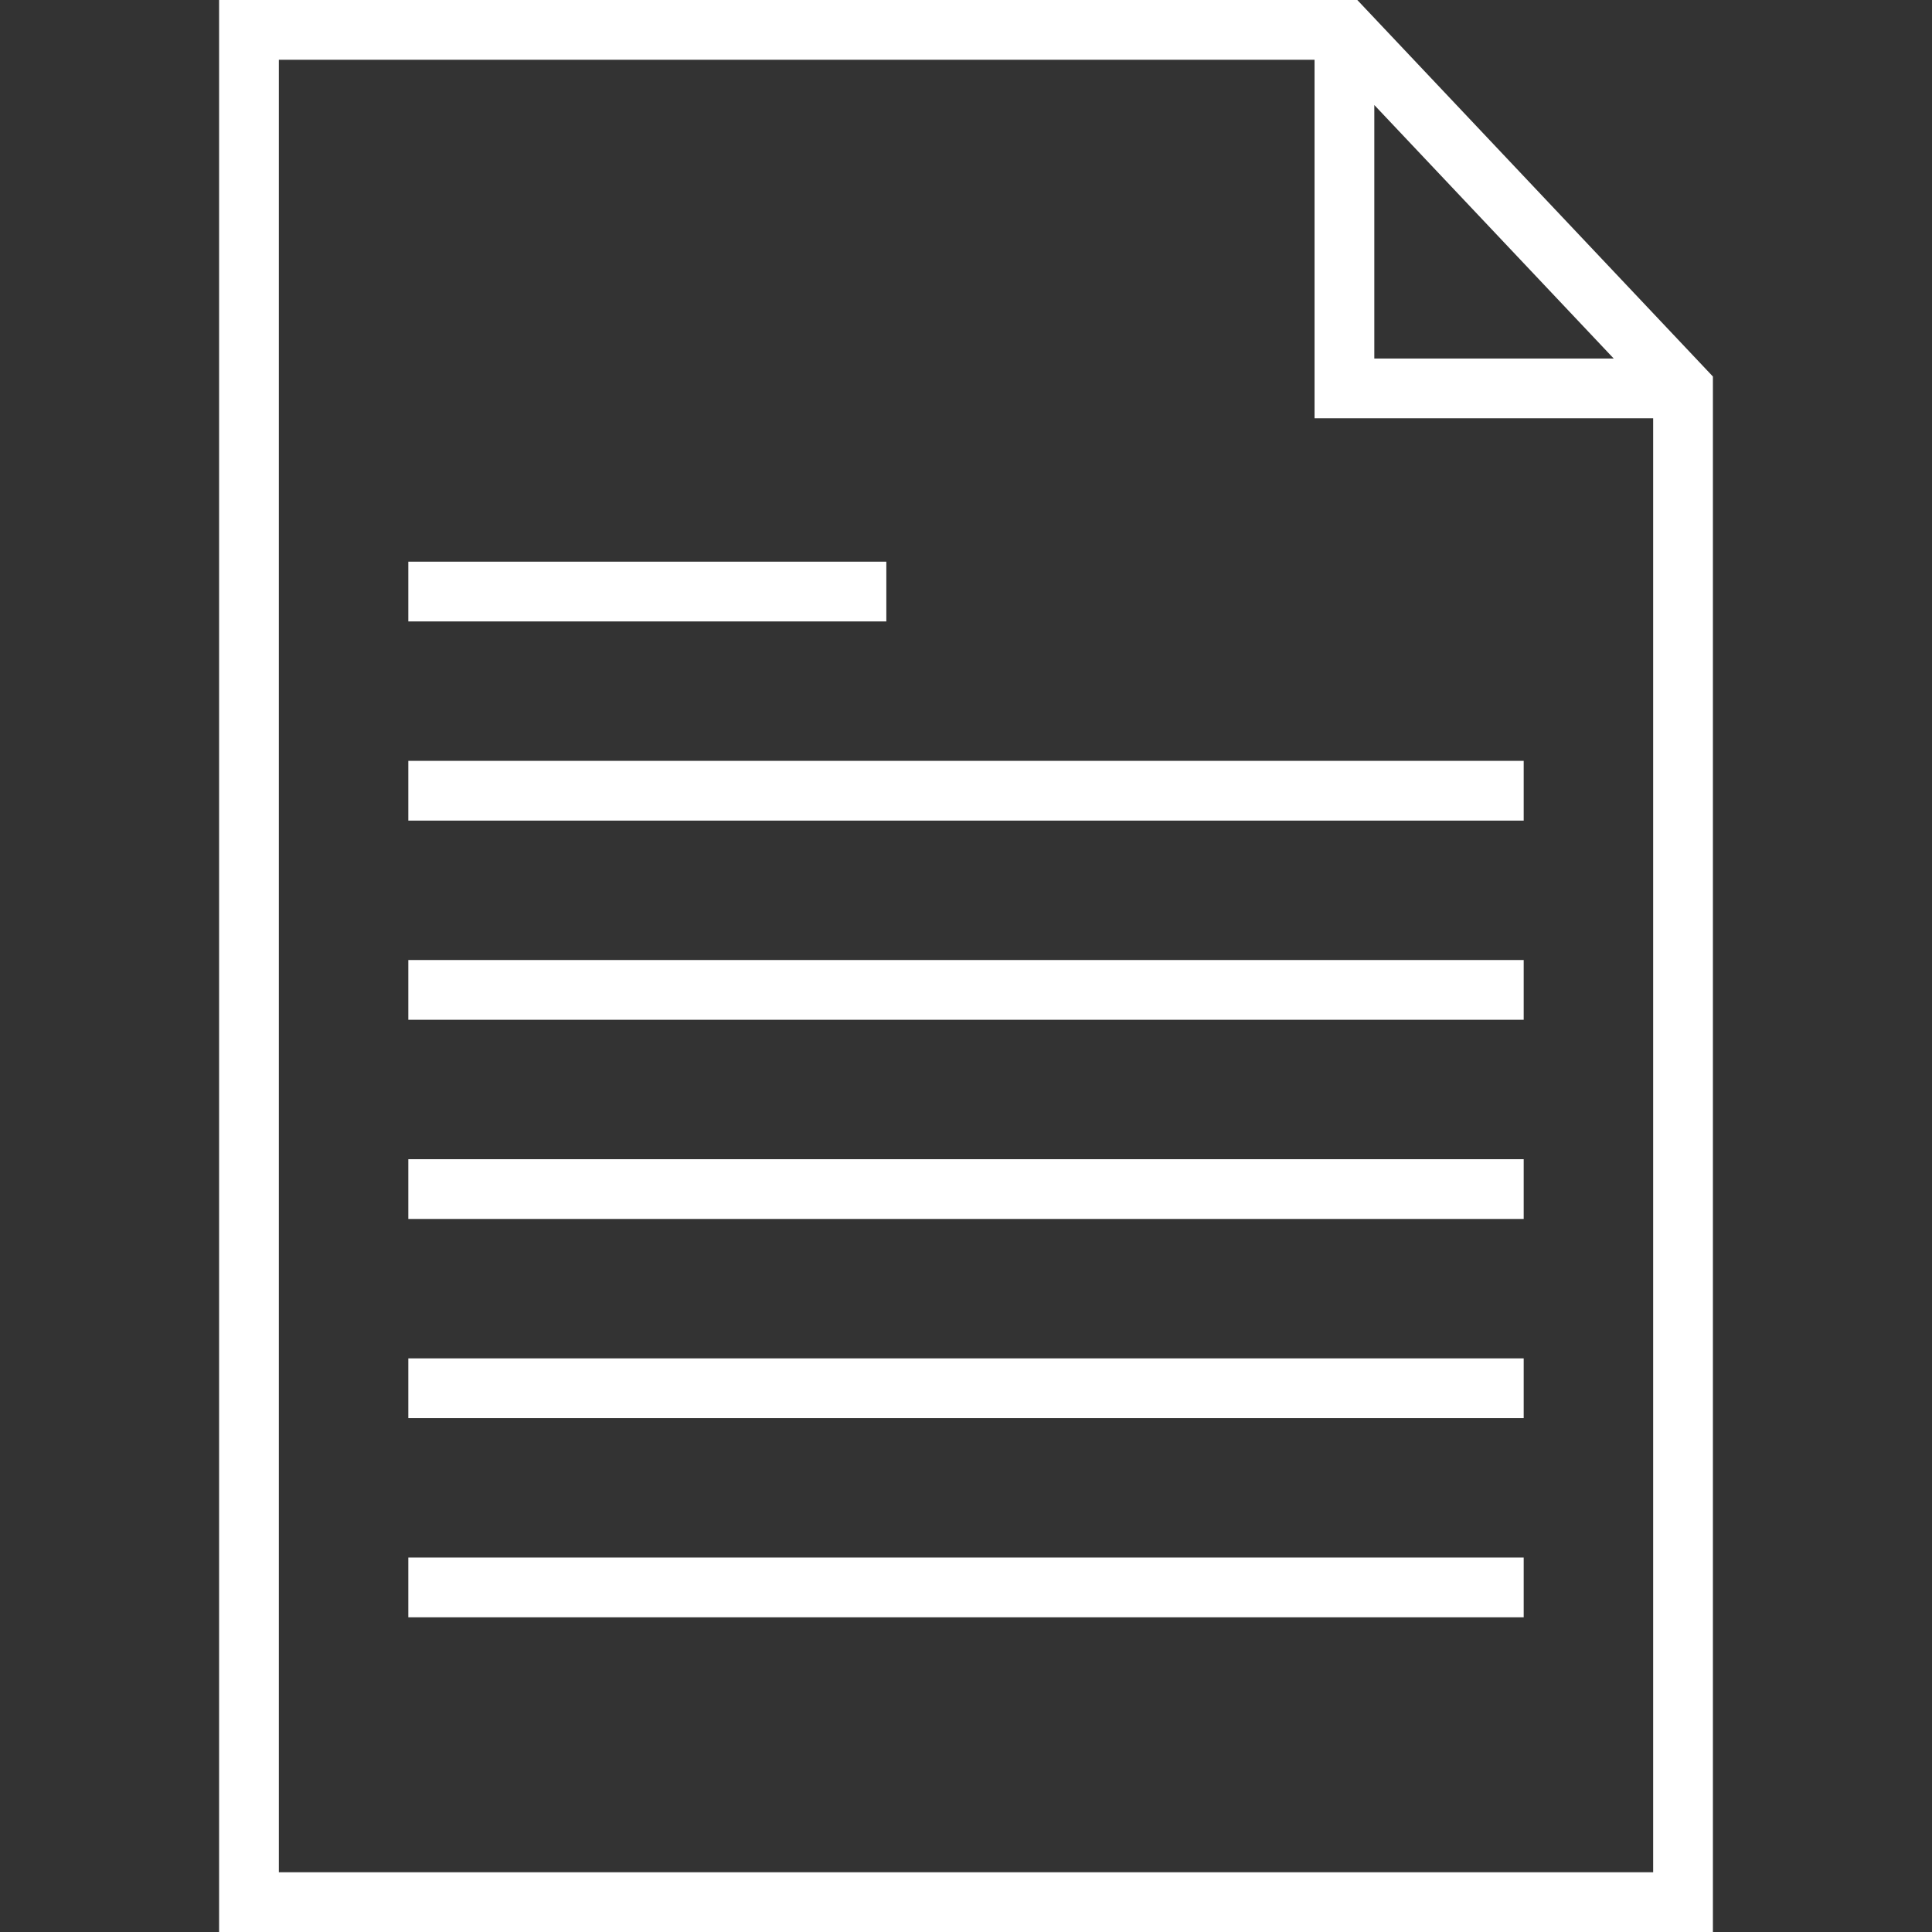
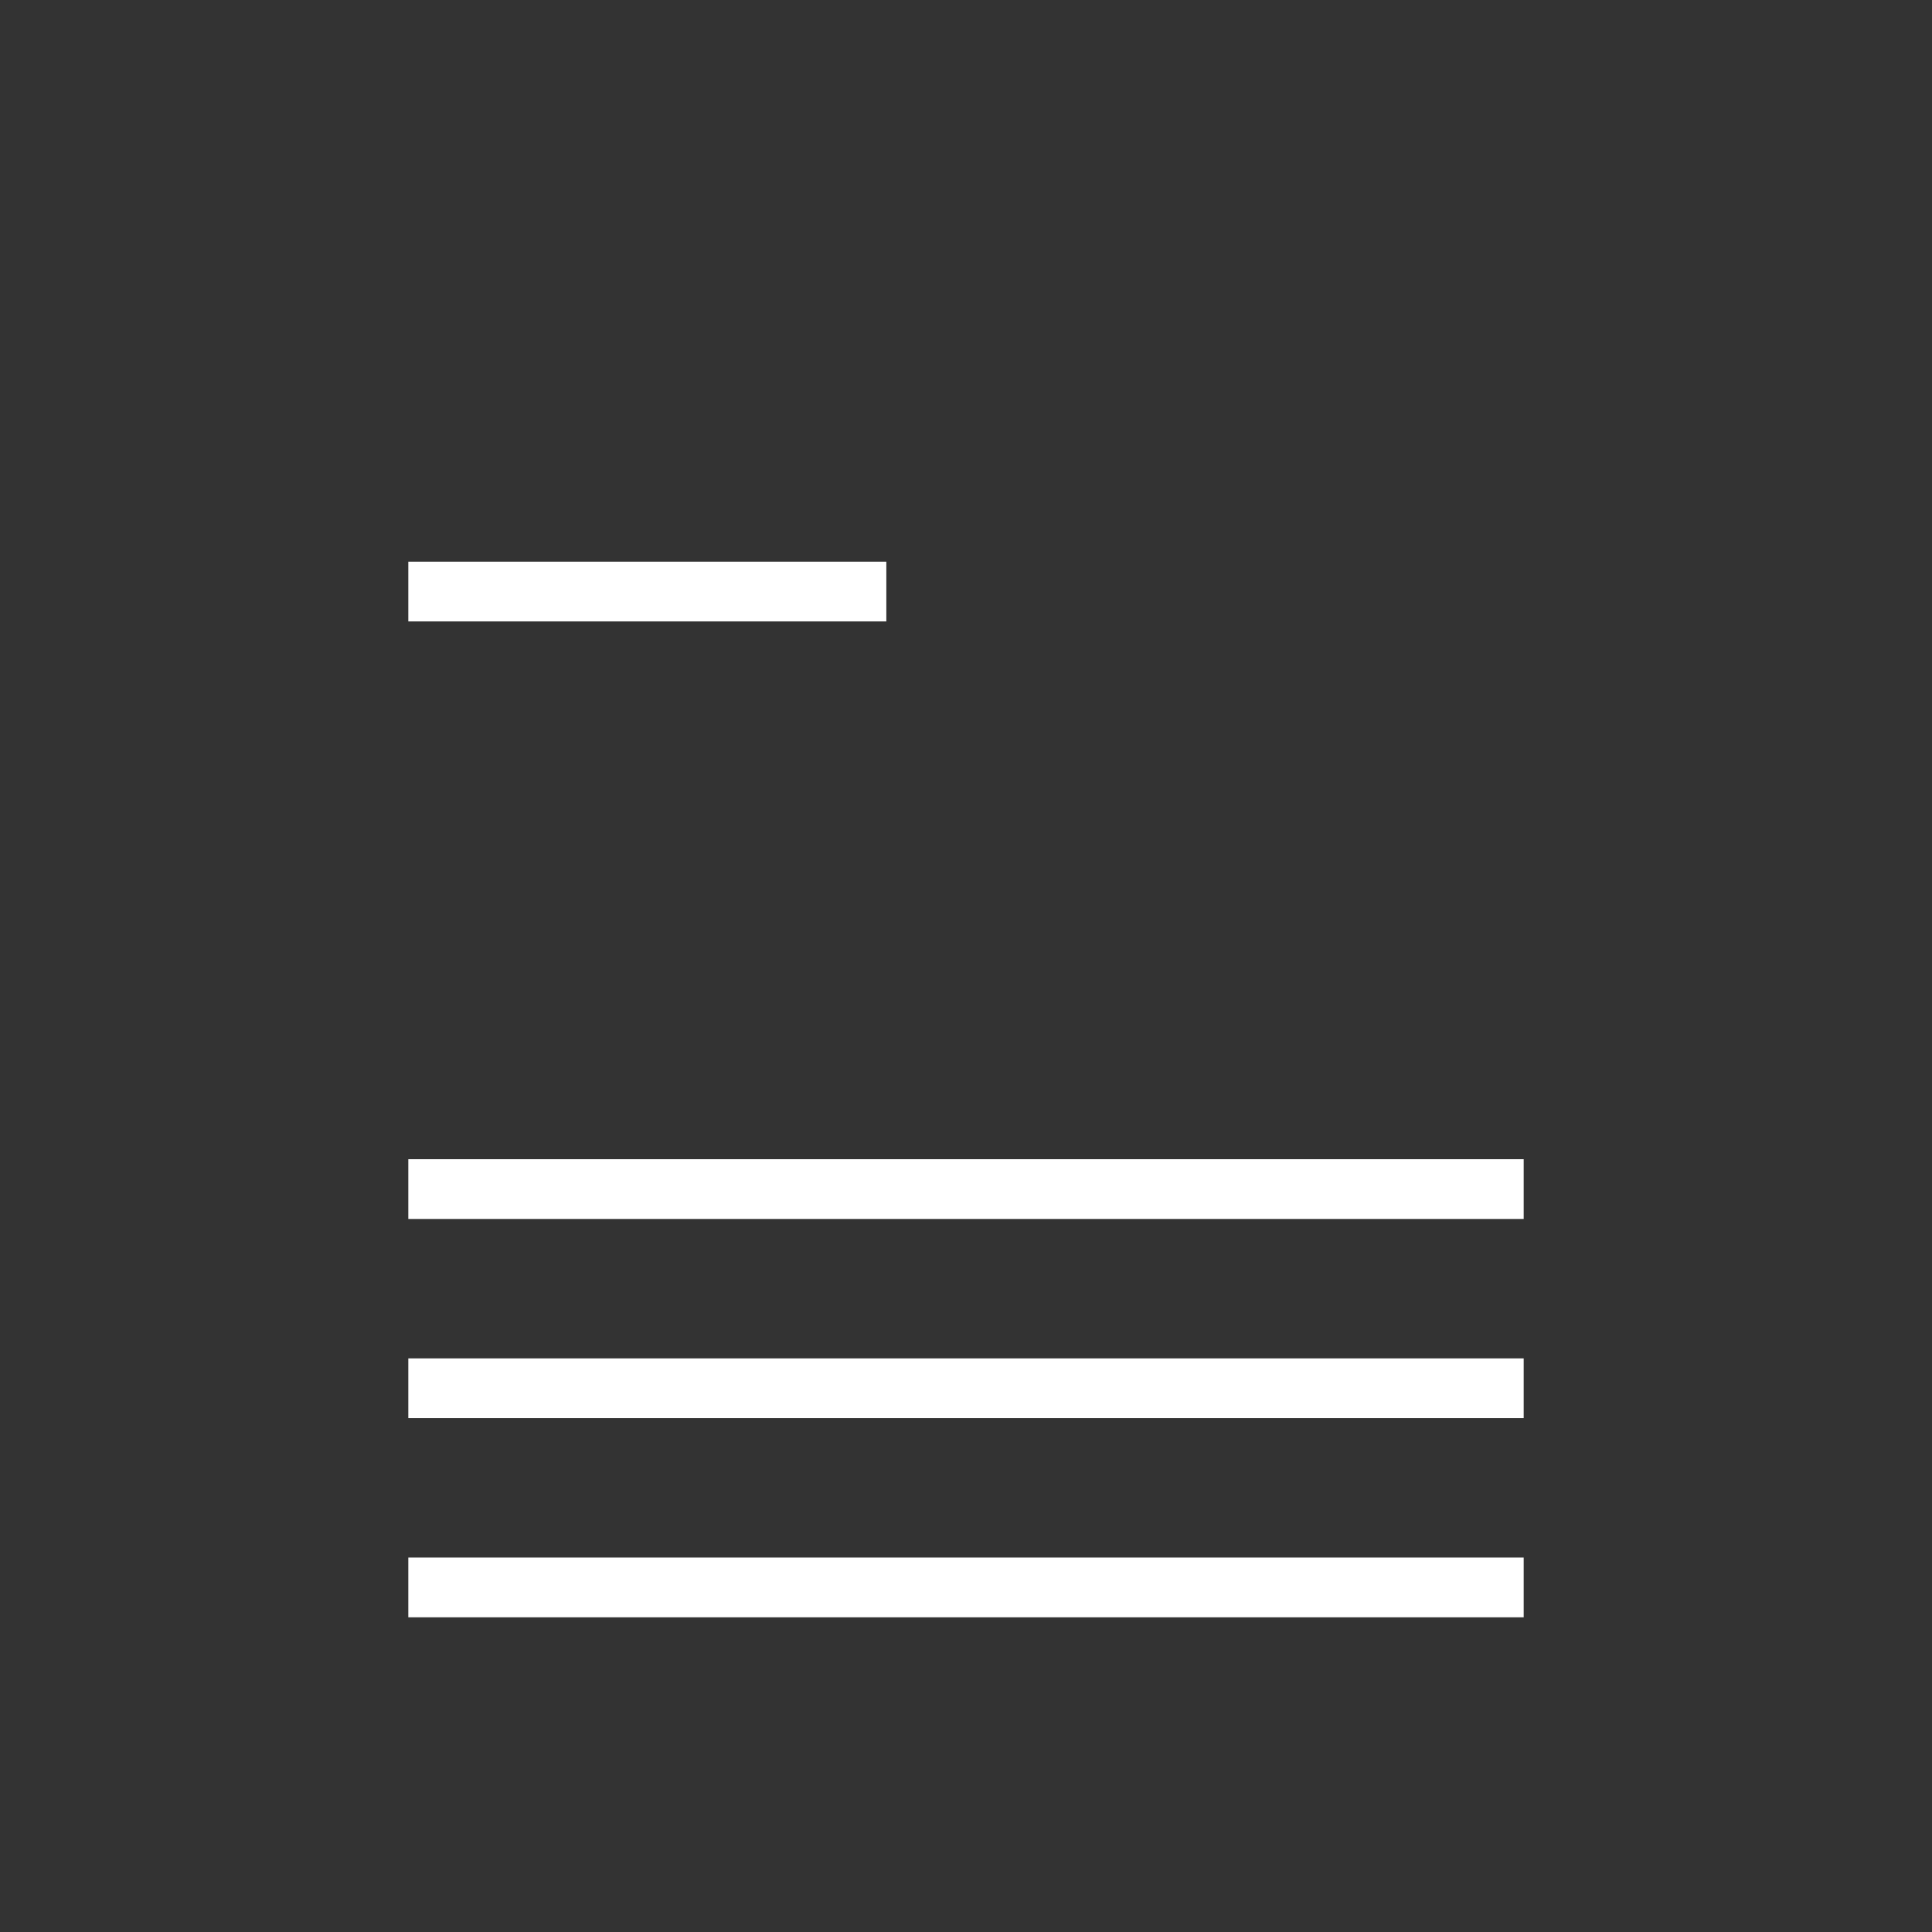
<svg xmlns="http://www.w3.org/2000/svg" width="485" height="485" viewBox="0 0 485 485" fill="none">
  <rect x="0" y="0" width="485" height="485" fill="#333333" stroke="none" />
-   <path d="M340.732 0H55V485H430V94.518L340.732 0ZM345 26.364L405.1 90H345V26.364ZM415 470H70V15H330V105H415V470Z" fill="white" />
-   <path d="M382.5 191H102.5V206H382.5V191Z" fill="white" />
  <path d="M222.5 141H102.5V156H222.5V141Z" fill="white" />
-   <path d="M382.5 241H102.5V256H382.5V241Z" fill="white" />
  <path d="M382.5 291H102.5V306H382.5V291Z" fill="white" />
  <path d="M382.5 341H102.5V356H382.5V341Z" fill="white" />
  <path d="M382.5 391H102.5V406H382.5V391Z" fill="white" />
</svg>